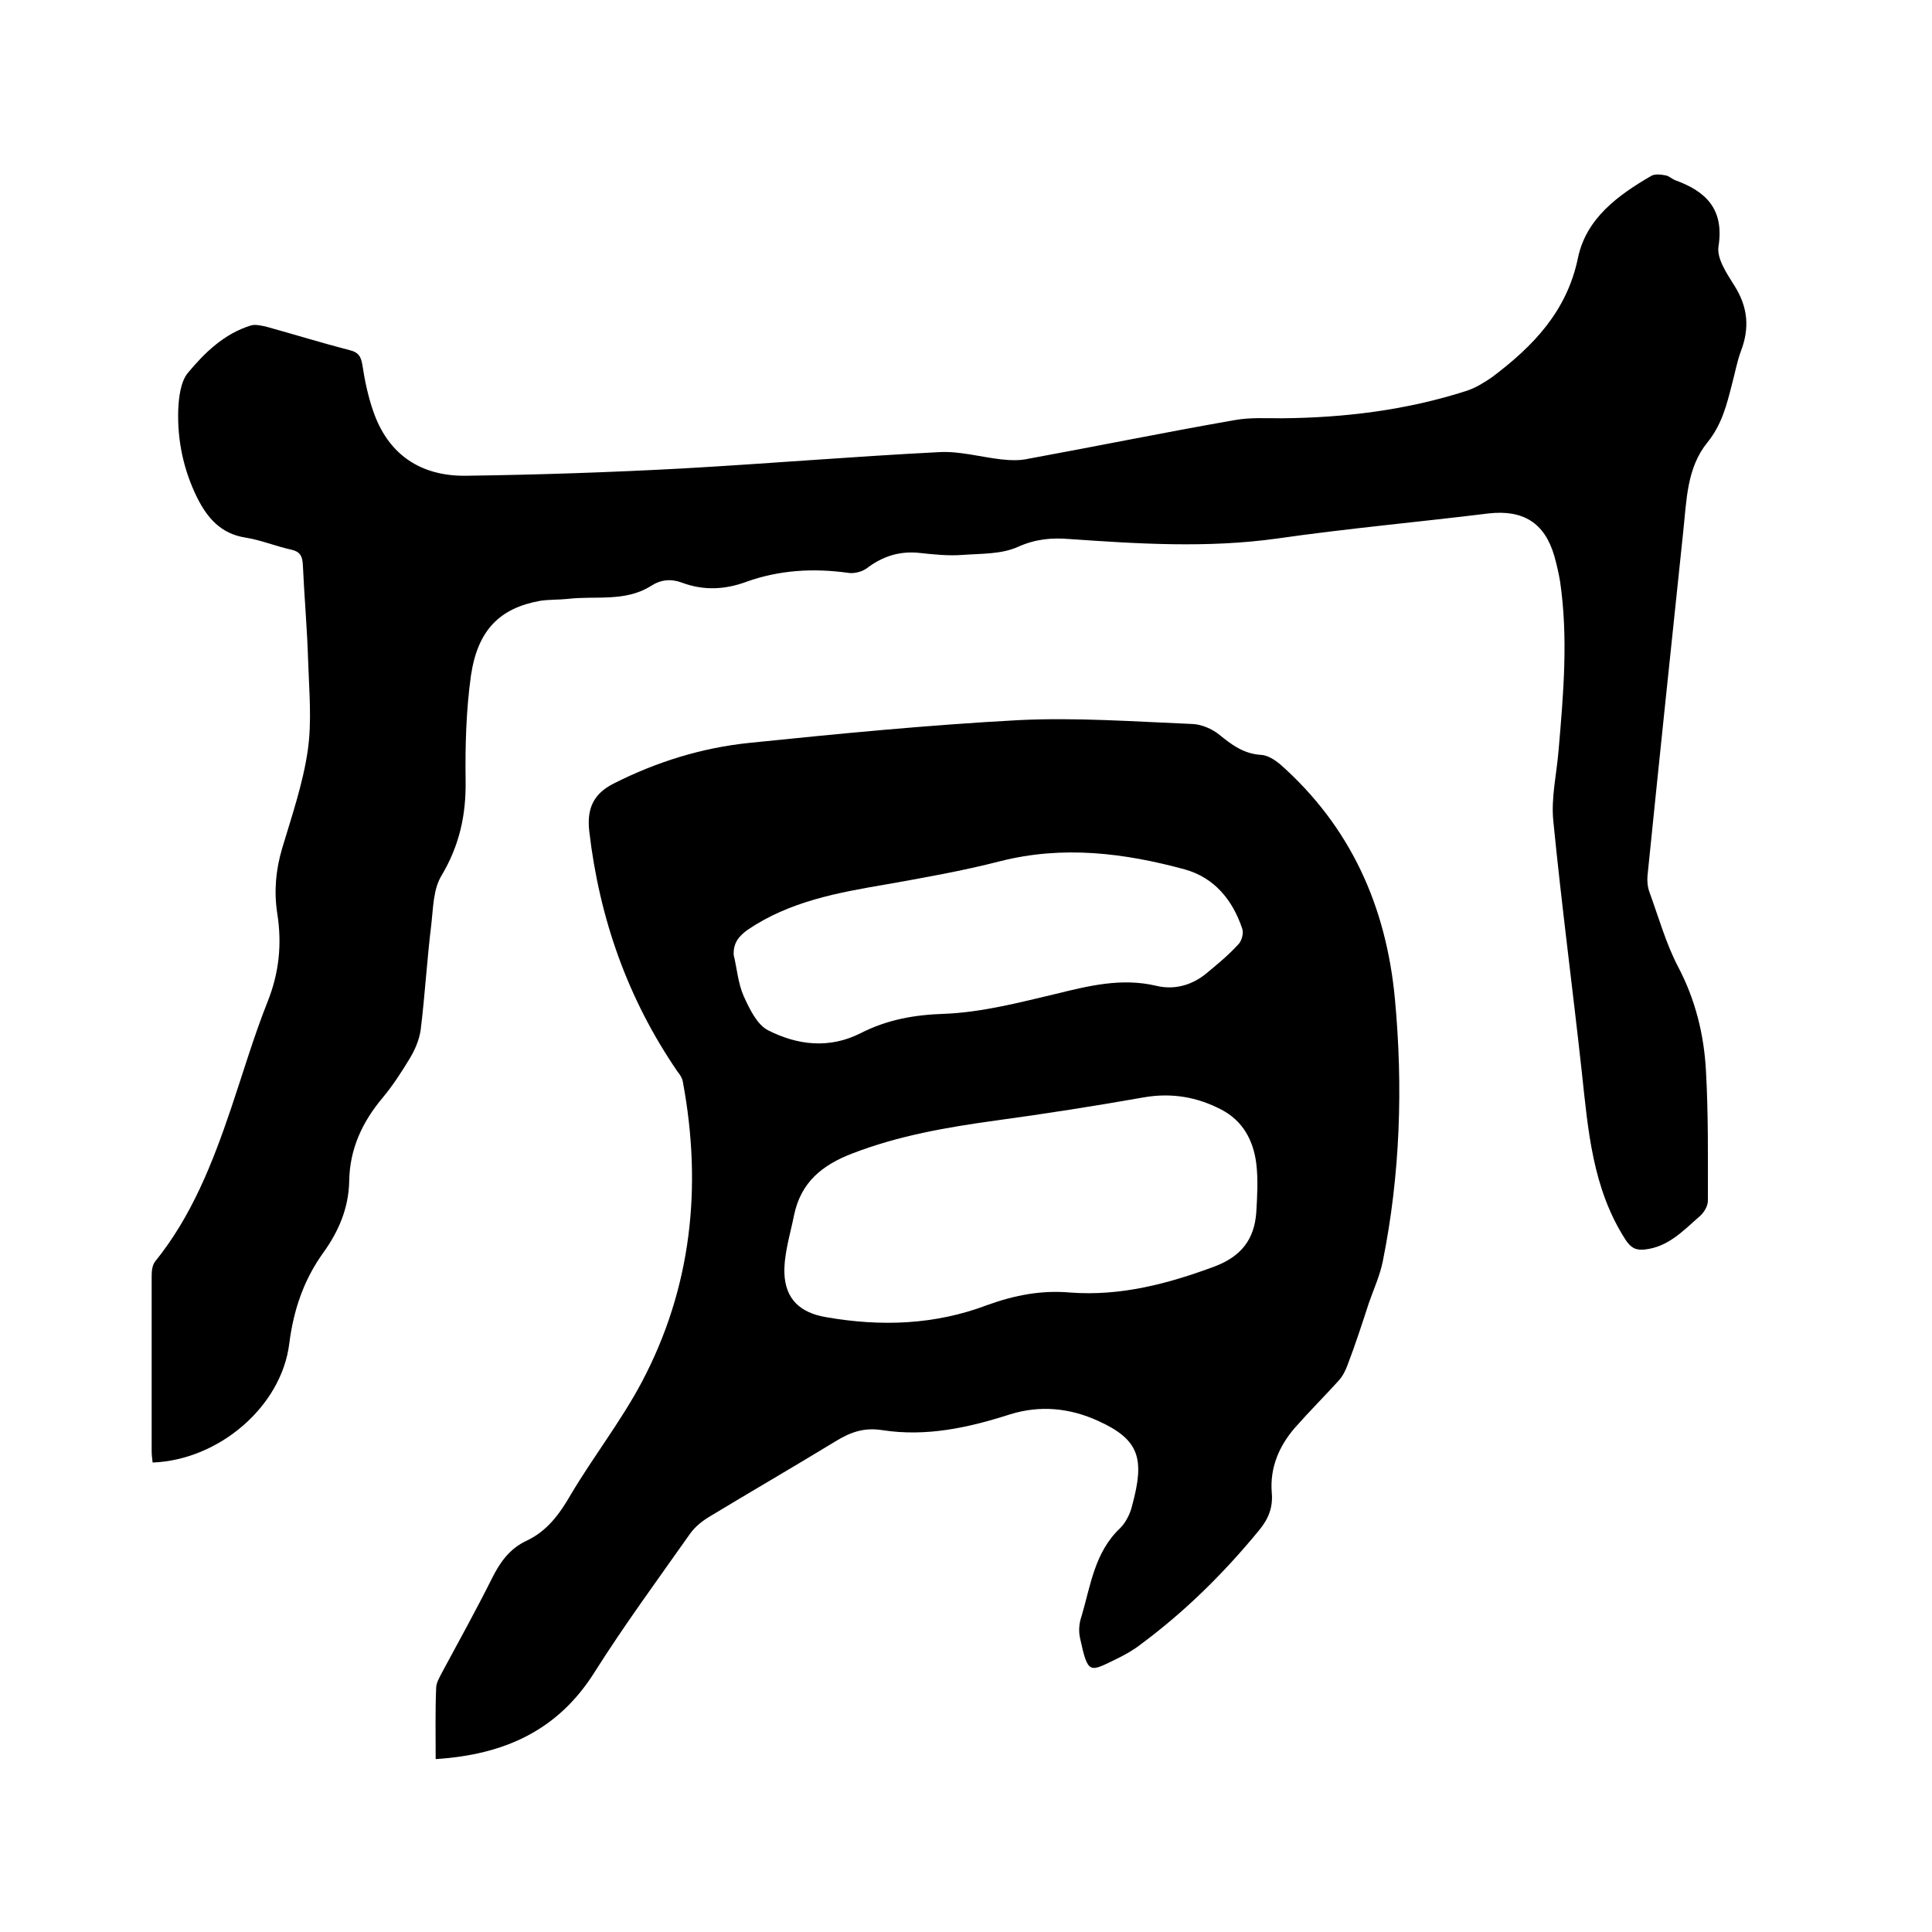
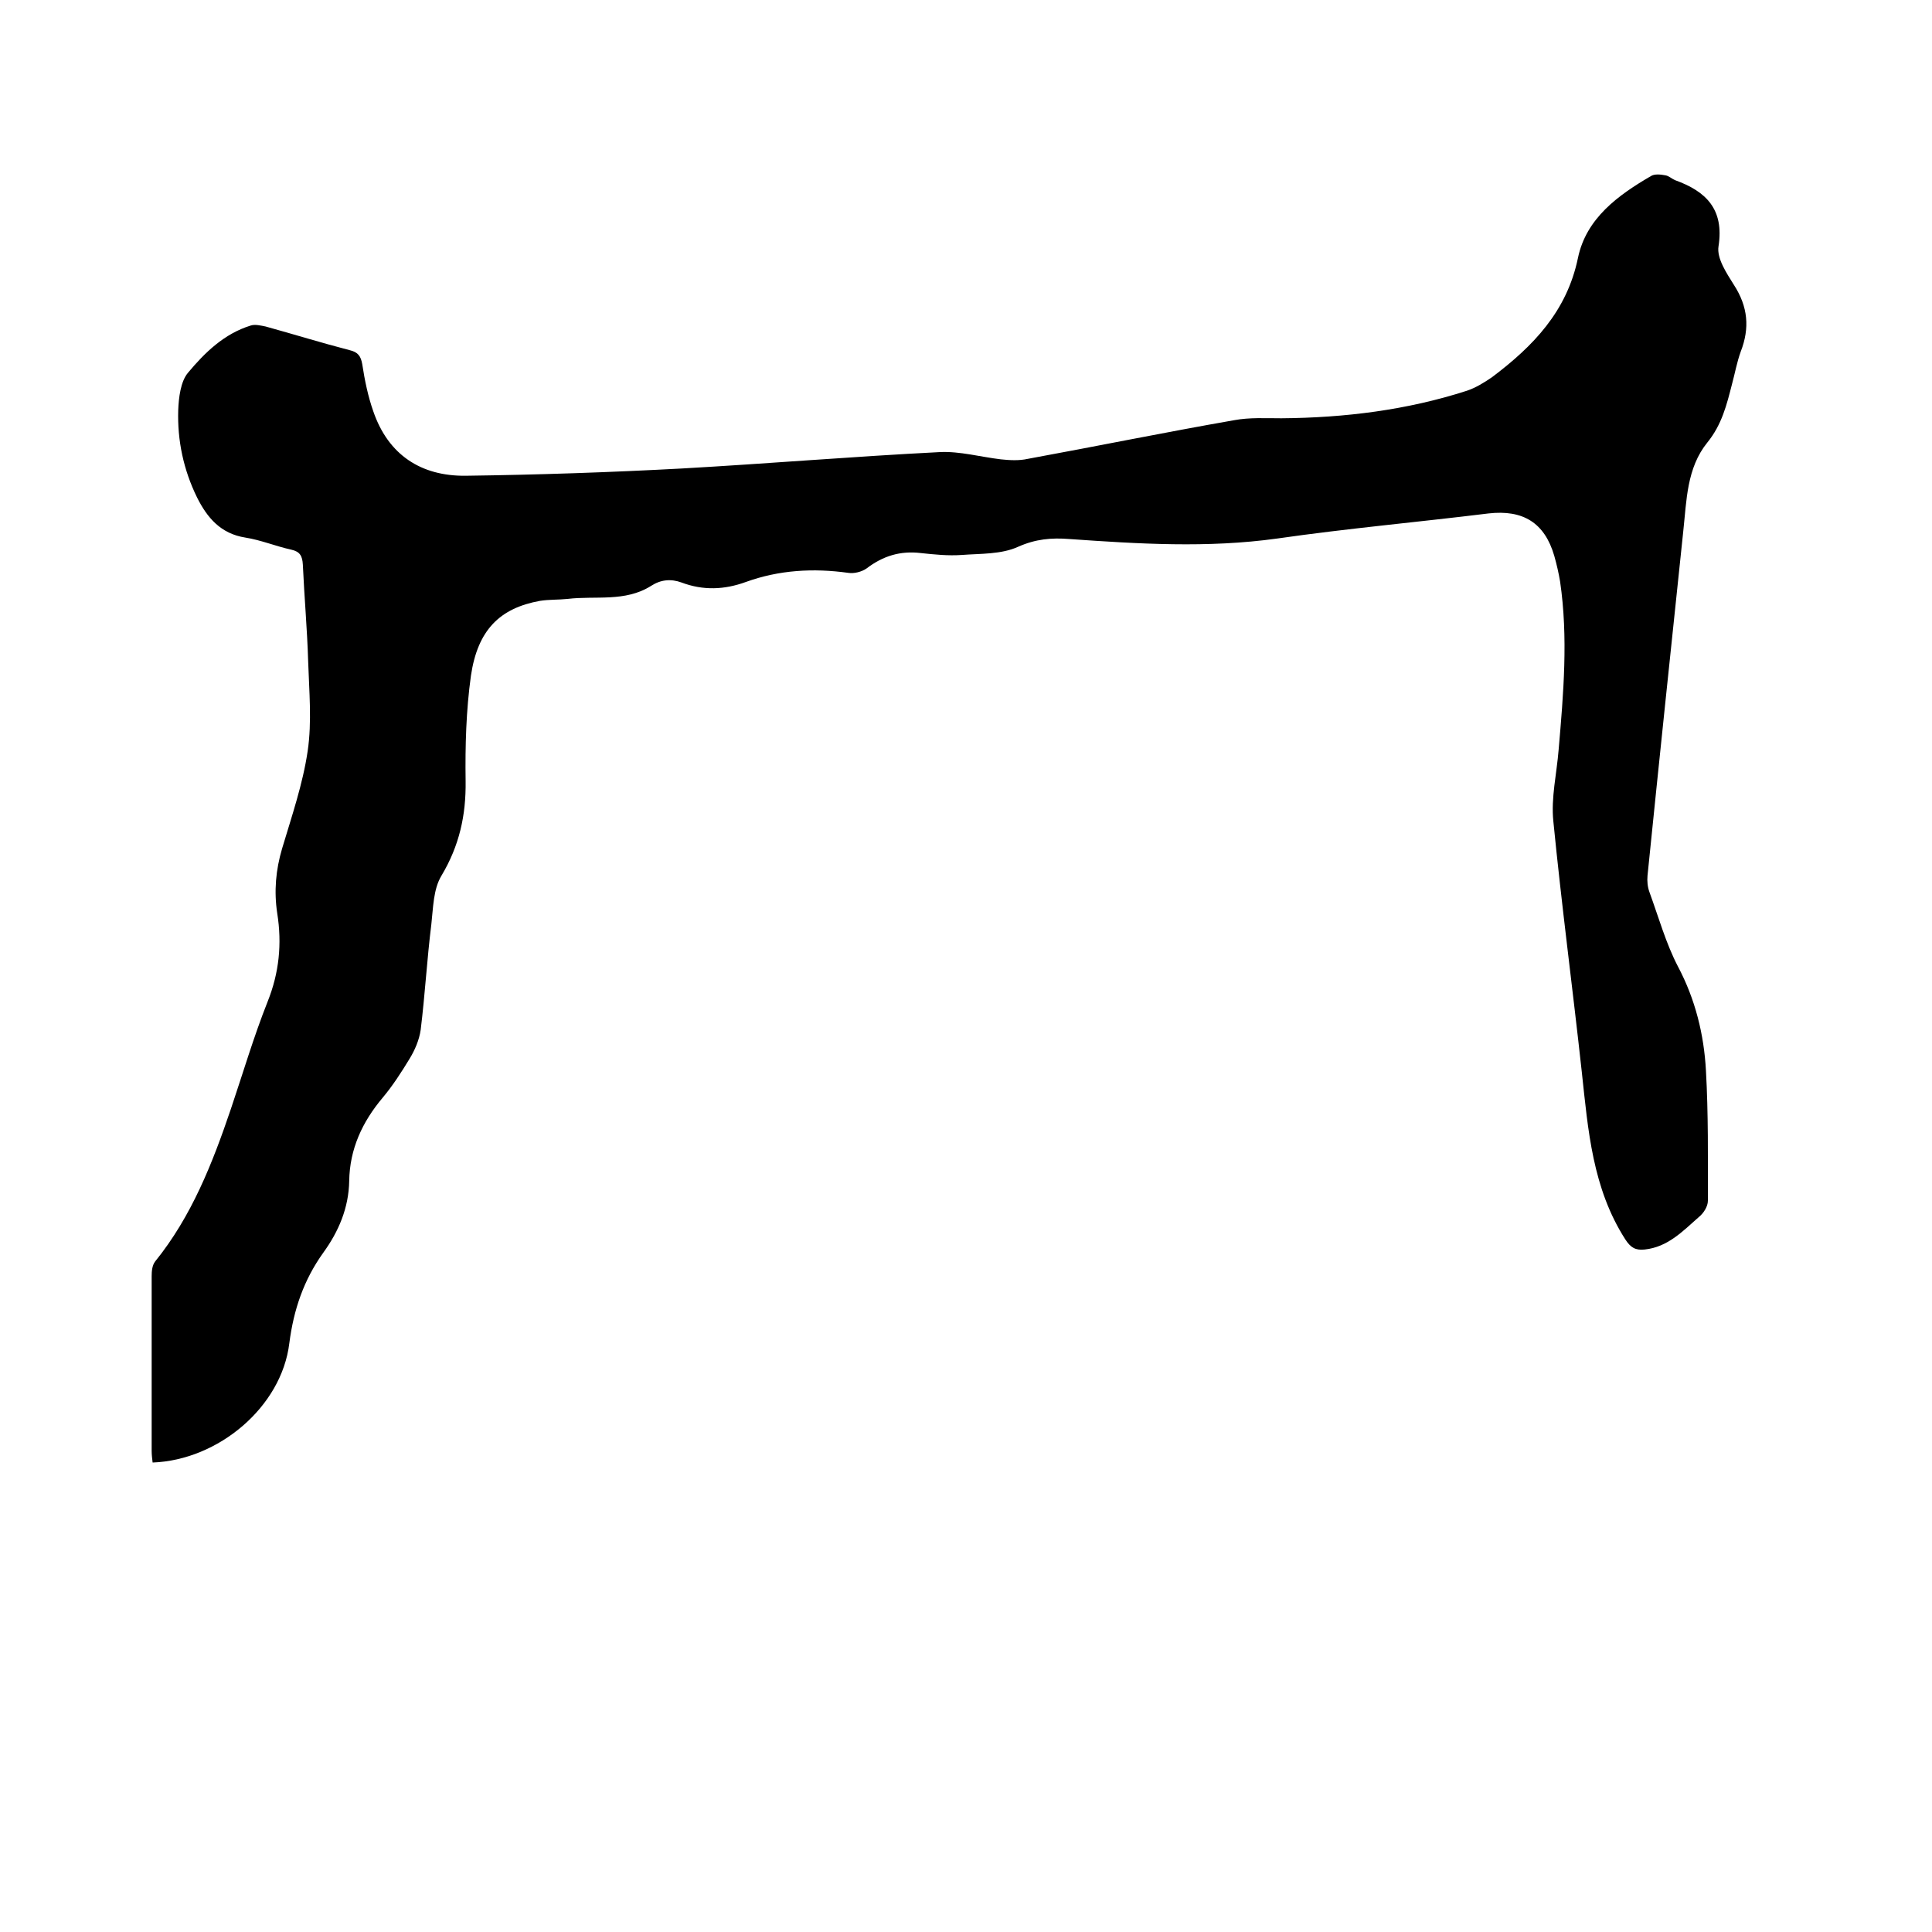
<svg xmlns="http://www.w3.org/2000/svg" enable-background="new 0 0 400 400" viewBox="0 0 400 400">
  <path d="m31.6 302.8c-.1-.8-.2-1.6-.2-2.4 0-12.1 0-24.1 0-36.2 0-1 .1-2.2.7-3 7.6-9.4 11.9-20.4 15.7-31.6 2.5-7.4 4.7-14.9 7.6-22.2 2.4-6 3-12 2-18.3-.7-4.6-.3-9 1-13.4 2-6.7 4.3-13.4 5.3-20.2.9-6.1.3-12.4.1-18.6-.2-6.7-.8-13.3-1.1-20-.1-1.8-.6-2.7-2.4-3.1-3.2-.7-6.3-2-9.5-2.5-5.1-.8-7.9-4.1-10-8.3-2.8-5.7-4.1-11.8-3.9-18.1.1-2.6.5-5.9 2-7.7 3.5-4.2 7.5-8.1 13-9.8.9-.3 2.1 0 3.1.2 5.8 1.6 11.6 3.4 17.4 4.9 1.7.4 2.3 1.2 2.6 2.9.5 3.3 1.2 6.7 2.3 9.8 3.1 9 9.9 13.4 19.1 13.3 14.9-.2 29.8-.7 44.7-1.5 17.8-1 35.7-2.5 53.5-3.4 4.1-.2 8.4 1 12.6 1.5 1.9.2 3.8.3 5.6-.1 14.2-2.6 28.4-5.5 42.7-8 3.2-.6 6.5-.4 9.8-.4 13.1-.1 26-1.7 38.4-5.7 1.8-.6 3.6-1.7 5.2-2.8 8.5-6.4 15.5-13.6 17.8-24.7 1.7-8.2 8.3-13 15.2-17 .7-.4 1.9-.3 2.9-.1.7.1 1.3.7 2 1 6.4 2.3 10.2 6 9 13.7-.4 2.5 1.7 5.6 3.2 8 2.9 4.5 3.3 8.9 1.4 13.8-.8 2.2-1.2 4.5-1.8 6.7-1.1 4.3-2.1 8.4-5.1 12.1-4.3 5.3-4.3 12-5 18.4-2.5 23.8-5 47.6-7.4 71.3-.1 1.1 0 2.3.4 3.4 1.9 5.2 3.4 10.6 5.9 15.4 3.6 6.8 5.4 14.1 5.8 21.6.5 8.9.4 17.9.4 26.9 0 1.2-.9 2.6-1.9 3.4-3.3 2.9-6.4 6.2-11.2 6.7-1.9.2-2.9-.4-4-2.1-6.8-10.6-7.7-22.6-9-34.6-1.9-17.4-4.2-34.7-5.9-52-.5-4.8.7-9.8 1.1-14.8 1-11.6 2-23.2.3-34.8-.3-1.8-.7-3.5-1.2-5.3-2-6.9-6.5-9.6-13.6-8.8-14.6 1.8-29.2 3.1-43.8 5.2-14.4 2-28.7 1.1-43 .1-3.7-.3-7 0-10.6 1.6-3.5 1.6-7.8 1.4-11.7 1.7-2.8.2-5.7-.1-8.5-.4-4.2-.5-7.8.6-11.2 3.2-1 .7-2.6 1.1-3.8.9-7.2-1-14.3-.6-21.2 1.9-4.4 1.6-8.8 1.8-13.3.1-2.2-.8-4.3-.6-6.3.7-5.4 3.4-11.5 2-17.3 2.7-1.9.2-3.8.1-5.7.4-8.3 1.5-12.9 6-14.3 15.5-1 7.2-1.2 14.5-1.1 21.8.1 7.1-1.3 13.4-5 19.6-1.7 2.8-1.7 6.6-2.1 10.1-.9 7.2-1.3 14.5-2.2 21.8-.3 2.1-1.2 4.2-2.3 6-1.7 2.8-3.5 5.6-5.6 8.1-4.2 5-6.8 10.6-6.9 17.2-.1 5.6-2.2 10.5-5.4 14.9-4 5.6-6.1 11.7-7 18.7-1.6 13.2-14.7 24.2-28.3 24.7z" />
-   <path d="m90.2 364.2c0-5.2-.1-9.9.1-14.7 0-1.1.7-2.2 1.2-3.2 3.5-6.5 7.1-13 10.4-19.6 1.7-3.4 3.7-6.1 7.1-7.7 4.3-2 6.9-5.6 9.2-9.6 4.7-7.9 10.4-15.2 14.7-23.3 10.3-19.5 12.5-40.4 8.5-62-.1-.8-.6-1.6-1.1-2.2-10.3-15-16.2-31.7-18.3-49.8-.5-4.5.7-7.7 5.1-9.9 8.9-4.5 18.3-7.4 28.1-8.4 18.5-1.9 37-3.7 55.6-4.7 12-.6 24.1.3 36.2.8 1.8.1 3.9 1 5.3 2.1 2.7 2.2 5.2 4.1 8.9 4.3 1.3.1 2.7 1 3.8 1.9 14.6 12.9 22 29.4 23.8 48.6 1.7 18.2 1.1 36.4-2.5 54.3-.6 3-1.9 5.8-2.9 8.7-1.4 4.3-2.8 8.6-4.4 12.8-.4 1.1-1 2.3-1.8 3.2-3 3.3-6.1 6.4-9.1 9.8-3.3 3.8-5.2 8.3-4.8 13.4.3 3.1-.7 5.5-2.6 7.8-7.3 8.9-15.4 16.9-24.6 23.7-1.4 1.1-3 2-4.6 2.8-6 2.9-6.2 3.6-7.9-4.2-.3-1.4-.2-3 .3-4.4 1.9-6.4 2.7-13.3 8-18.3 1.2-1.2 2.1-3 2.5-4.7 2.6-9.6 1.6-13.6-7-17.5-5.9-2.7-12-3.3-18.2-1.4-8.7 2.8-17.4 4.7-26.5 3.3-3.8-.6-6.6.4-9.7 2.3-8.7 5.3-17.5 10.4-26.1 15.6-1.5.9-3 2.1-4 3.5-6.7 9.5-13.6 18.9-19.8 28.7-7.6 12.1-18.7 17.1-32.9 18zm131.3-96.6c10.5.8 20.3-1.8 30-5.4 5.5-2.1 8.2-5.6 8.6-11.2.2-3.4.4-6.8 0-10.1-.6-4.8-2.8-8.9-7.3-11.2-5-2.6-10.3-3.5-16-2.5-10.2 1.8-20.4 3.4-30.7 4.8-10.1 1.4-20 3.1-29.6 6.8-6.3 2.4-10.7 6-12.1 12.8-.8 4-2.1 8-2 12 .2 5.4 3.3 8.2 8.6 9.1 11.4 2 22.6 1.6 33.4-2.5 5.8-2.1 11.3-3.1 17.1-2.6zm-69.6-69.9c.7 2.9.9 5.9 2.1 8.6 1.2 2.6 2.7 5.8 5 7 6.1 3.1 12.7 3.9 19.2.6 5.5-2.8 11.1-3.8 17.3-4 7.7-.3 15.4-2.3 23-4.1 6.9-1.7 13.7-3.4 20.9-1.7 3.7.9 7.4-.1 10.4-2.6 2.3-1.9 4.6-3.8 6.6-6 .7-.7 1.1-2.3.8-3.2-2-6-5.8-10.6-11.9-12.3-12.5-3.4-25.2-5-38.2-1.7-7.8 2-15.7 3.4-23.6 4.8-10 1.7-20 3.5-28.7 9.4-1.8 1.3-3 2.7-2.9 5.2z" />
</svg>